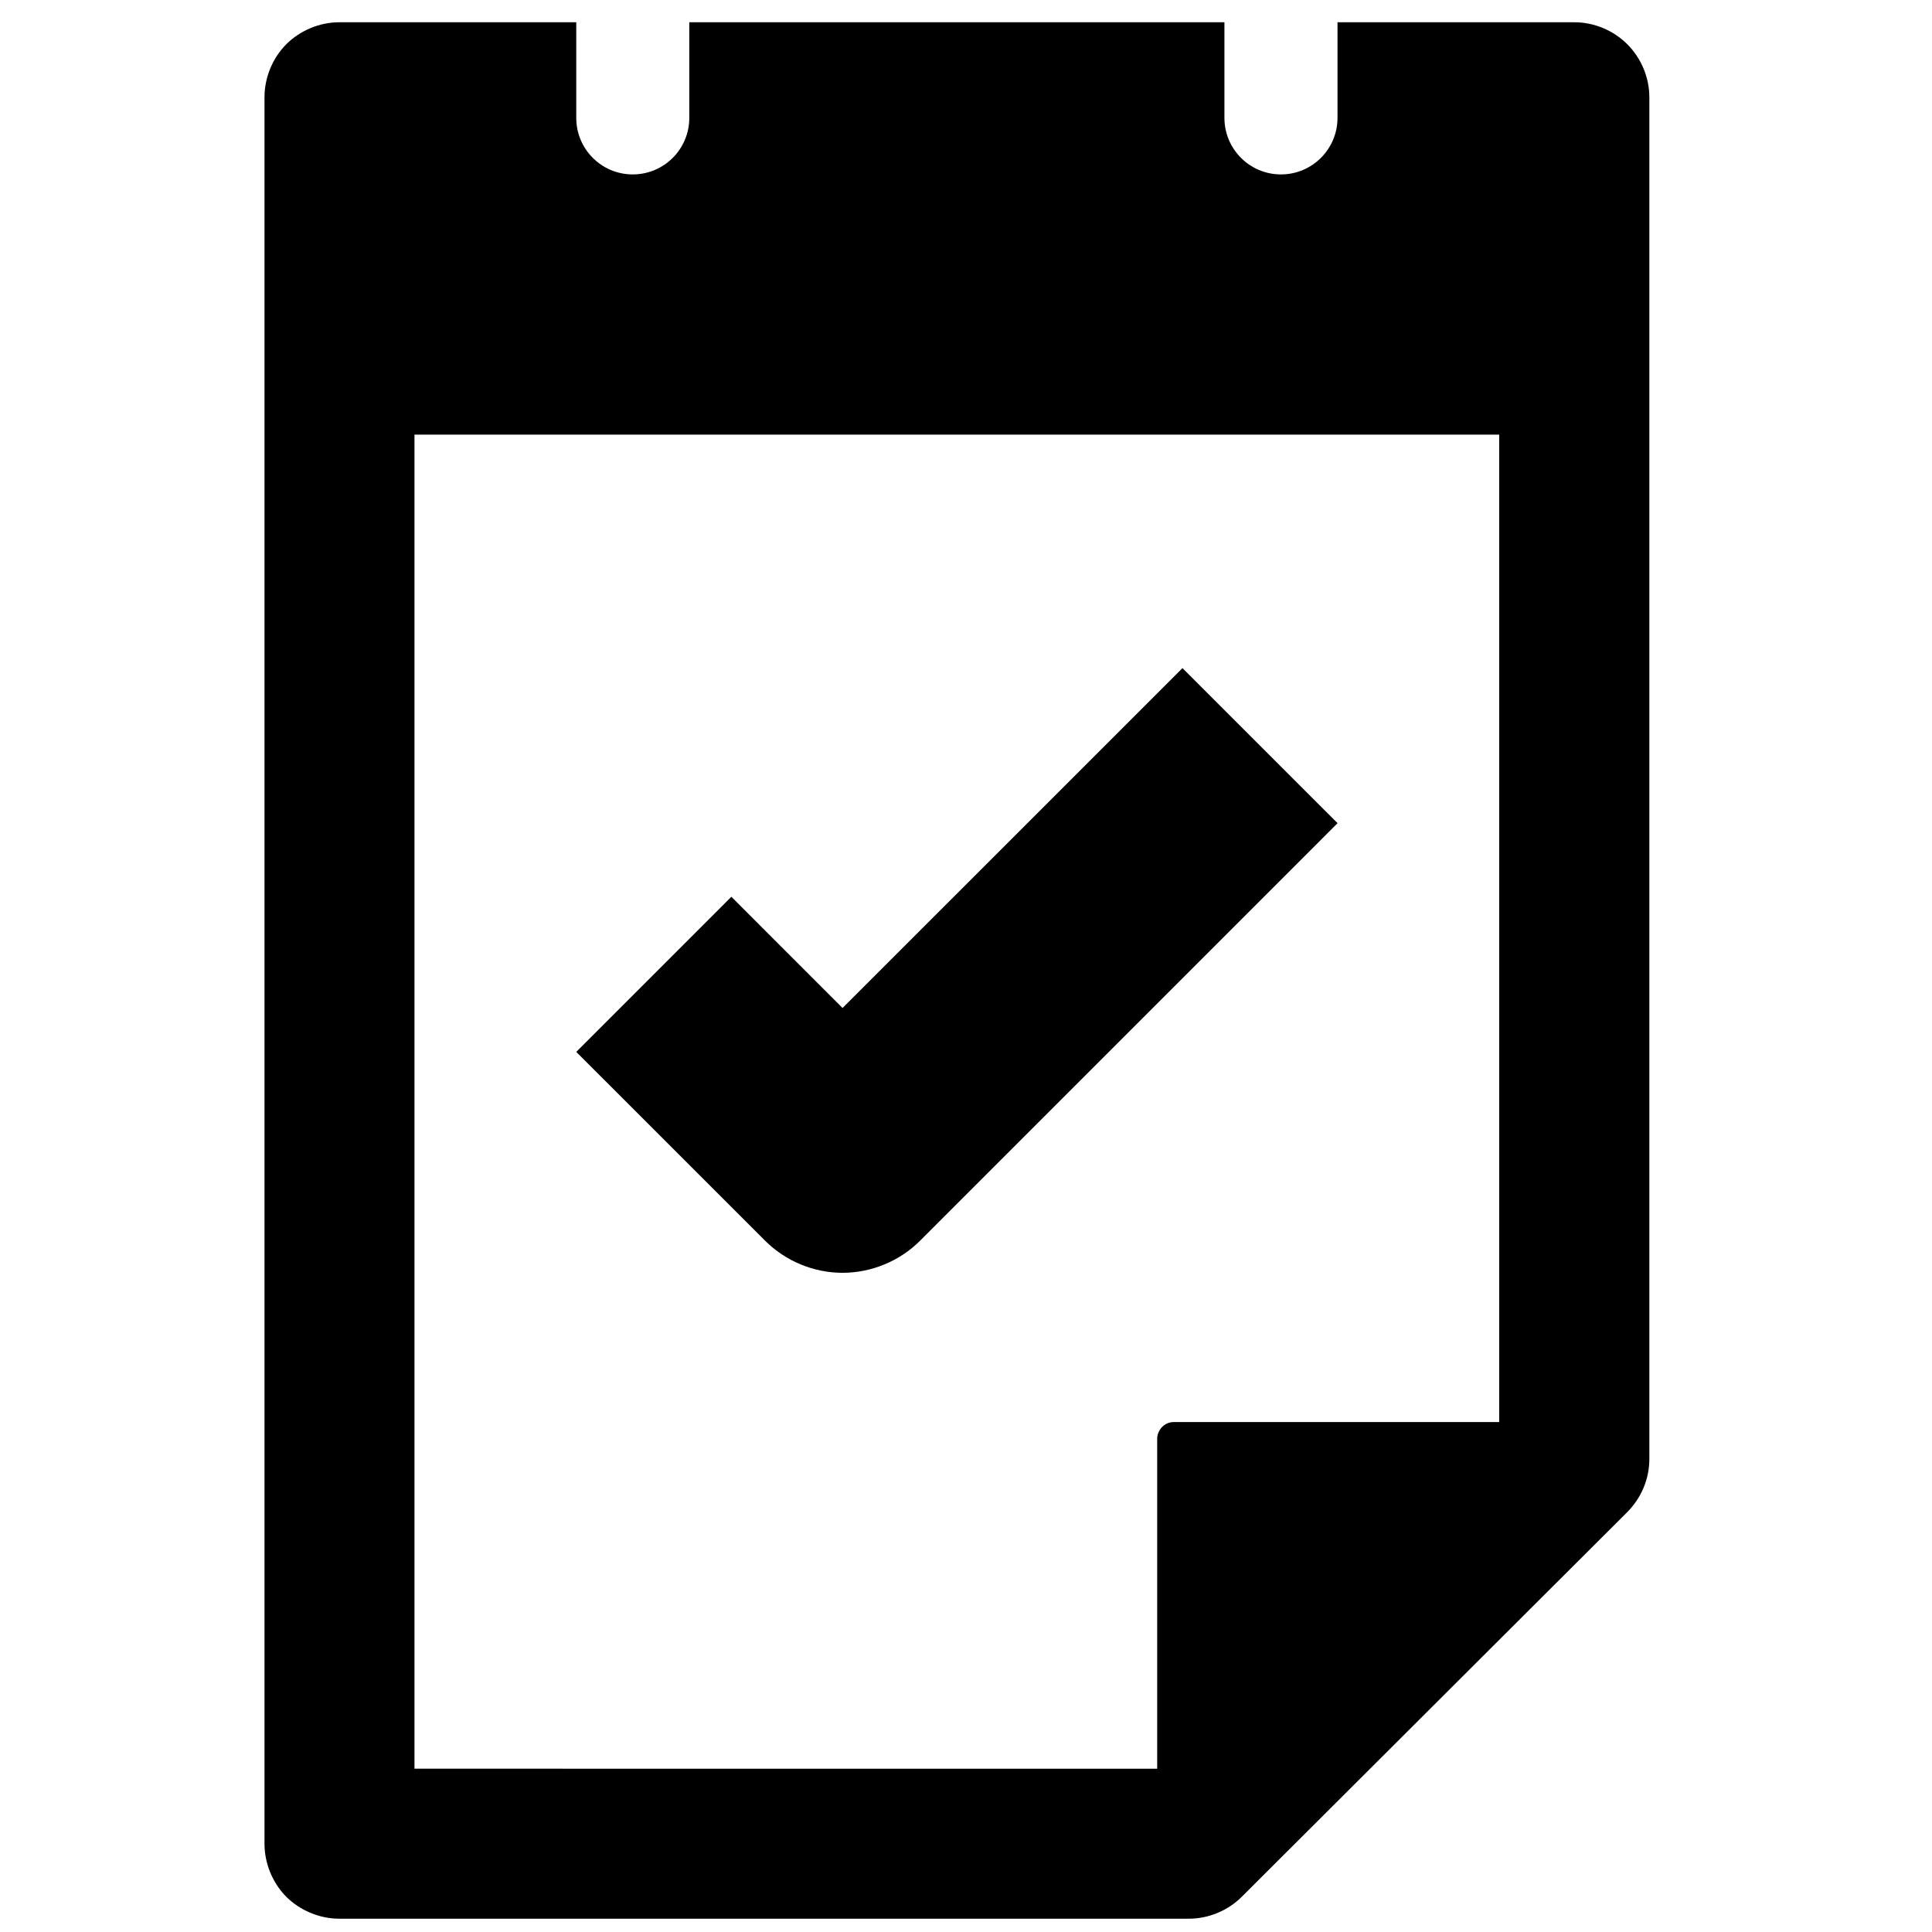
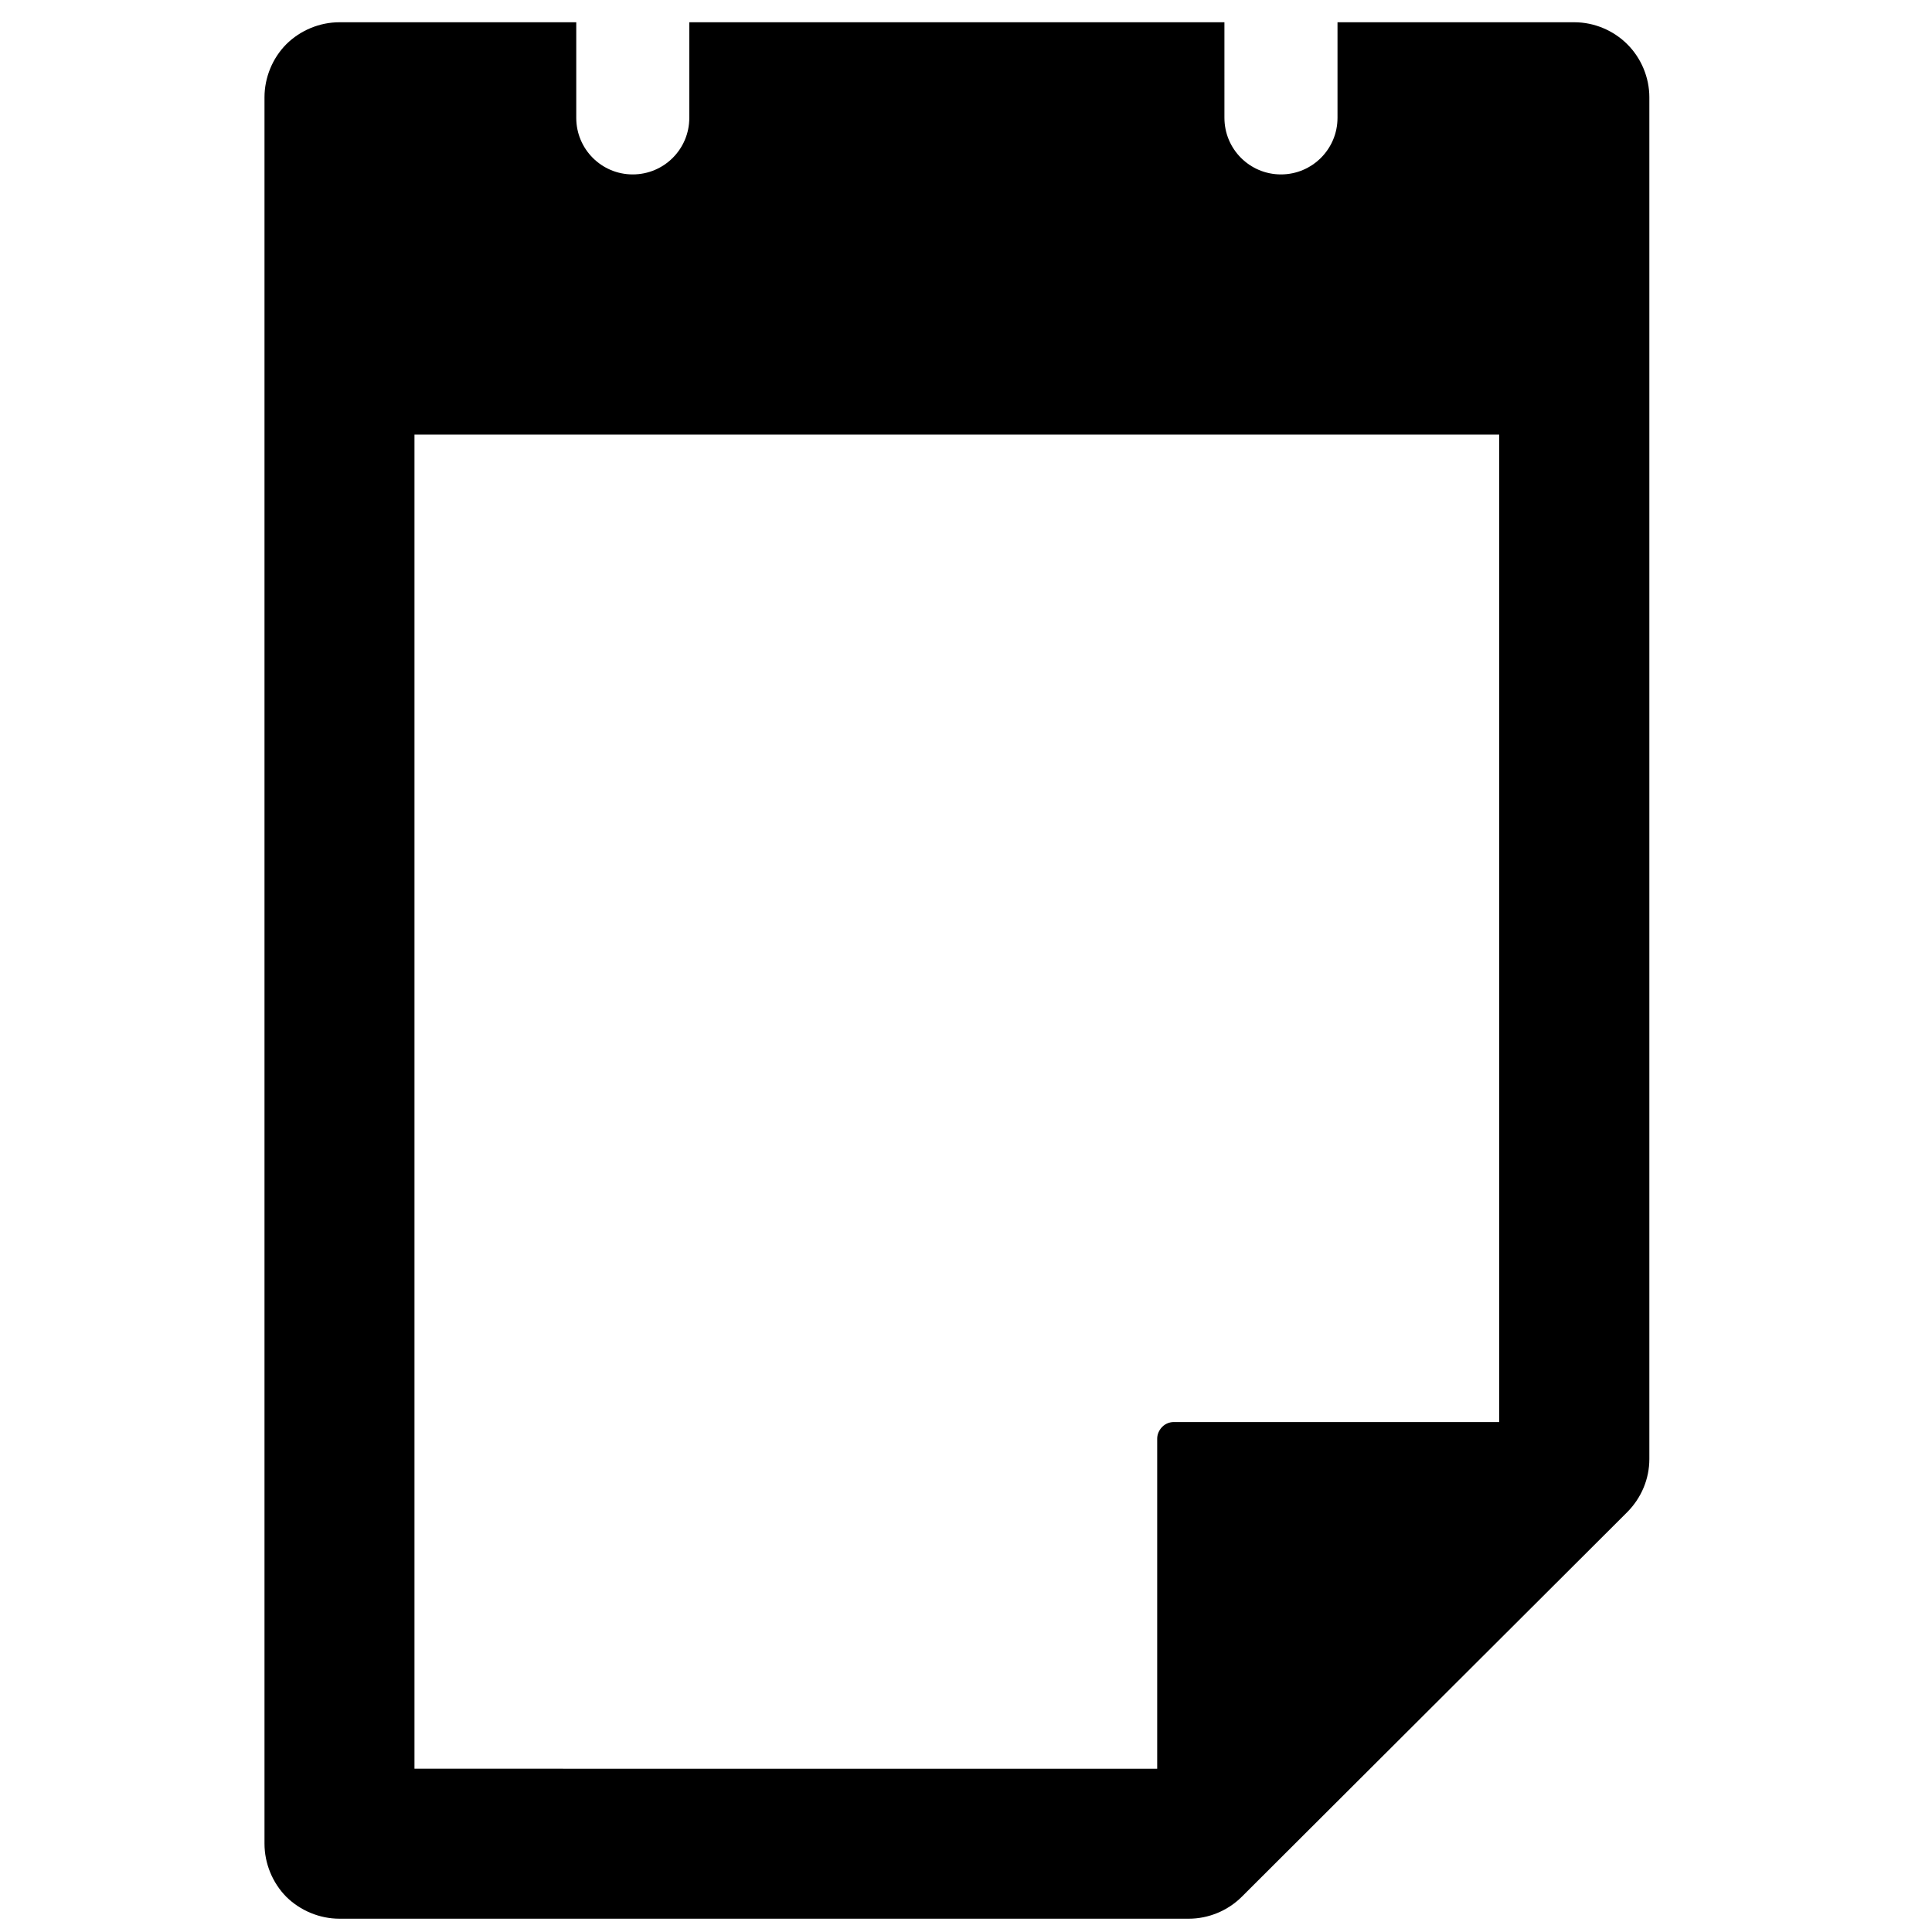
<svg xmlns="http://www.w3.org/2000/svg" version="1.1" x="0px" y="0px" viewBox="0 0 100 100" enable-background="new 0 0 100 100" xml:space="preserve" aria-hidden="true" width="100px" height="100px">
  <defs>
    <linearGradient class="cerosgradient" data-cerosgradient="true" id="CerosGradient_id4451efd76" gradientUnits="userSpaceOnUse" x1="50%" y1="100%" x2="50%" y2="0%">
      <stop offset="0%" stop-color="#d1d1d1" />
      <stop offset="100%" stop-color="#d1d1d1" />
    </linearGradient>
    <linearGradient />
  </defs>
-   <path d="M43.609,65.88c1.495,0,2.961-0.605,4.018-1.665l21.605-21.607l-8.028-8.026L43.609,52.174l-5.754-5.757l-8.028,8.029  l9.772,9.77C40.654,65.274,42.116,65.88,43.609,65.88z" />
  <path d="M84.228,2.29c-0.721-0.721-1.721-1.138-2.741-1.138H69.229v4.946c0,1.622-1.313,2.93-2.926,2.93  c-1.617,0-2.927-1.309-2.927-2.93V1.152H35.678v4.95c0,1.618-1.311,2.926-2.928,2.926c-1.615,0-2.923-1.309-2.923-2.926v-4.95  H17.569c-1.024,0-2.025,0.417-2.751,1.138c-0.716,0.721-1.128,1.725-1.128,2.746v90.391c0,1.024,0.412,2.025,1.128,2.752  c0.727,0.716,1.728,1.133,2.751,1.133H61.53c1.019,0,2.017-0.412,2.742-1.133l19.955-19.913c0.73-0.737,1.143-1.715,1.143-2.749  V5.036C85.37,4.015,84.953,3.011,84.228,2.29z M77.598,73.604H60.76c-0.229,0-0.448,0.09-0.609,0.255  c-0.156,0.161-0.255,0.381-0.255,0.605v17.084H21.453V22.497h56.145V73.604z" />
</svg>